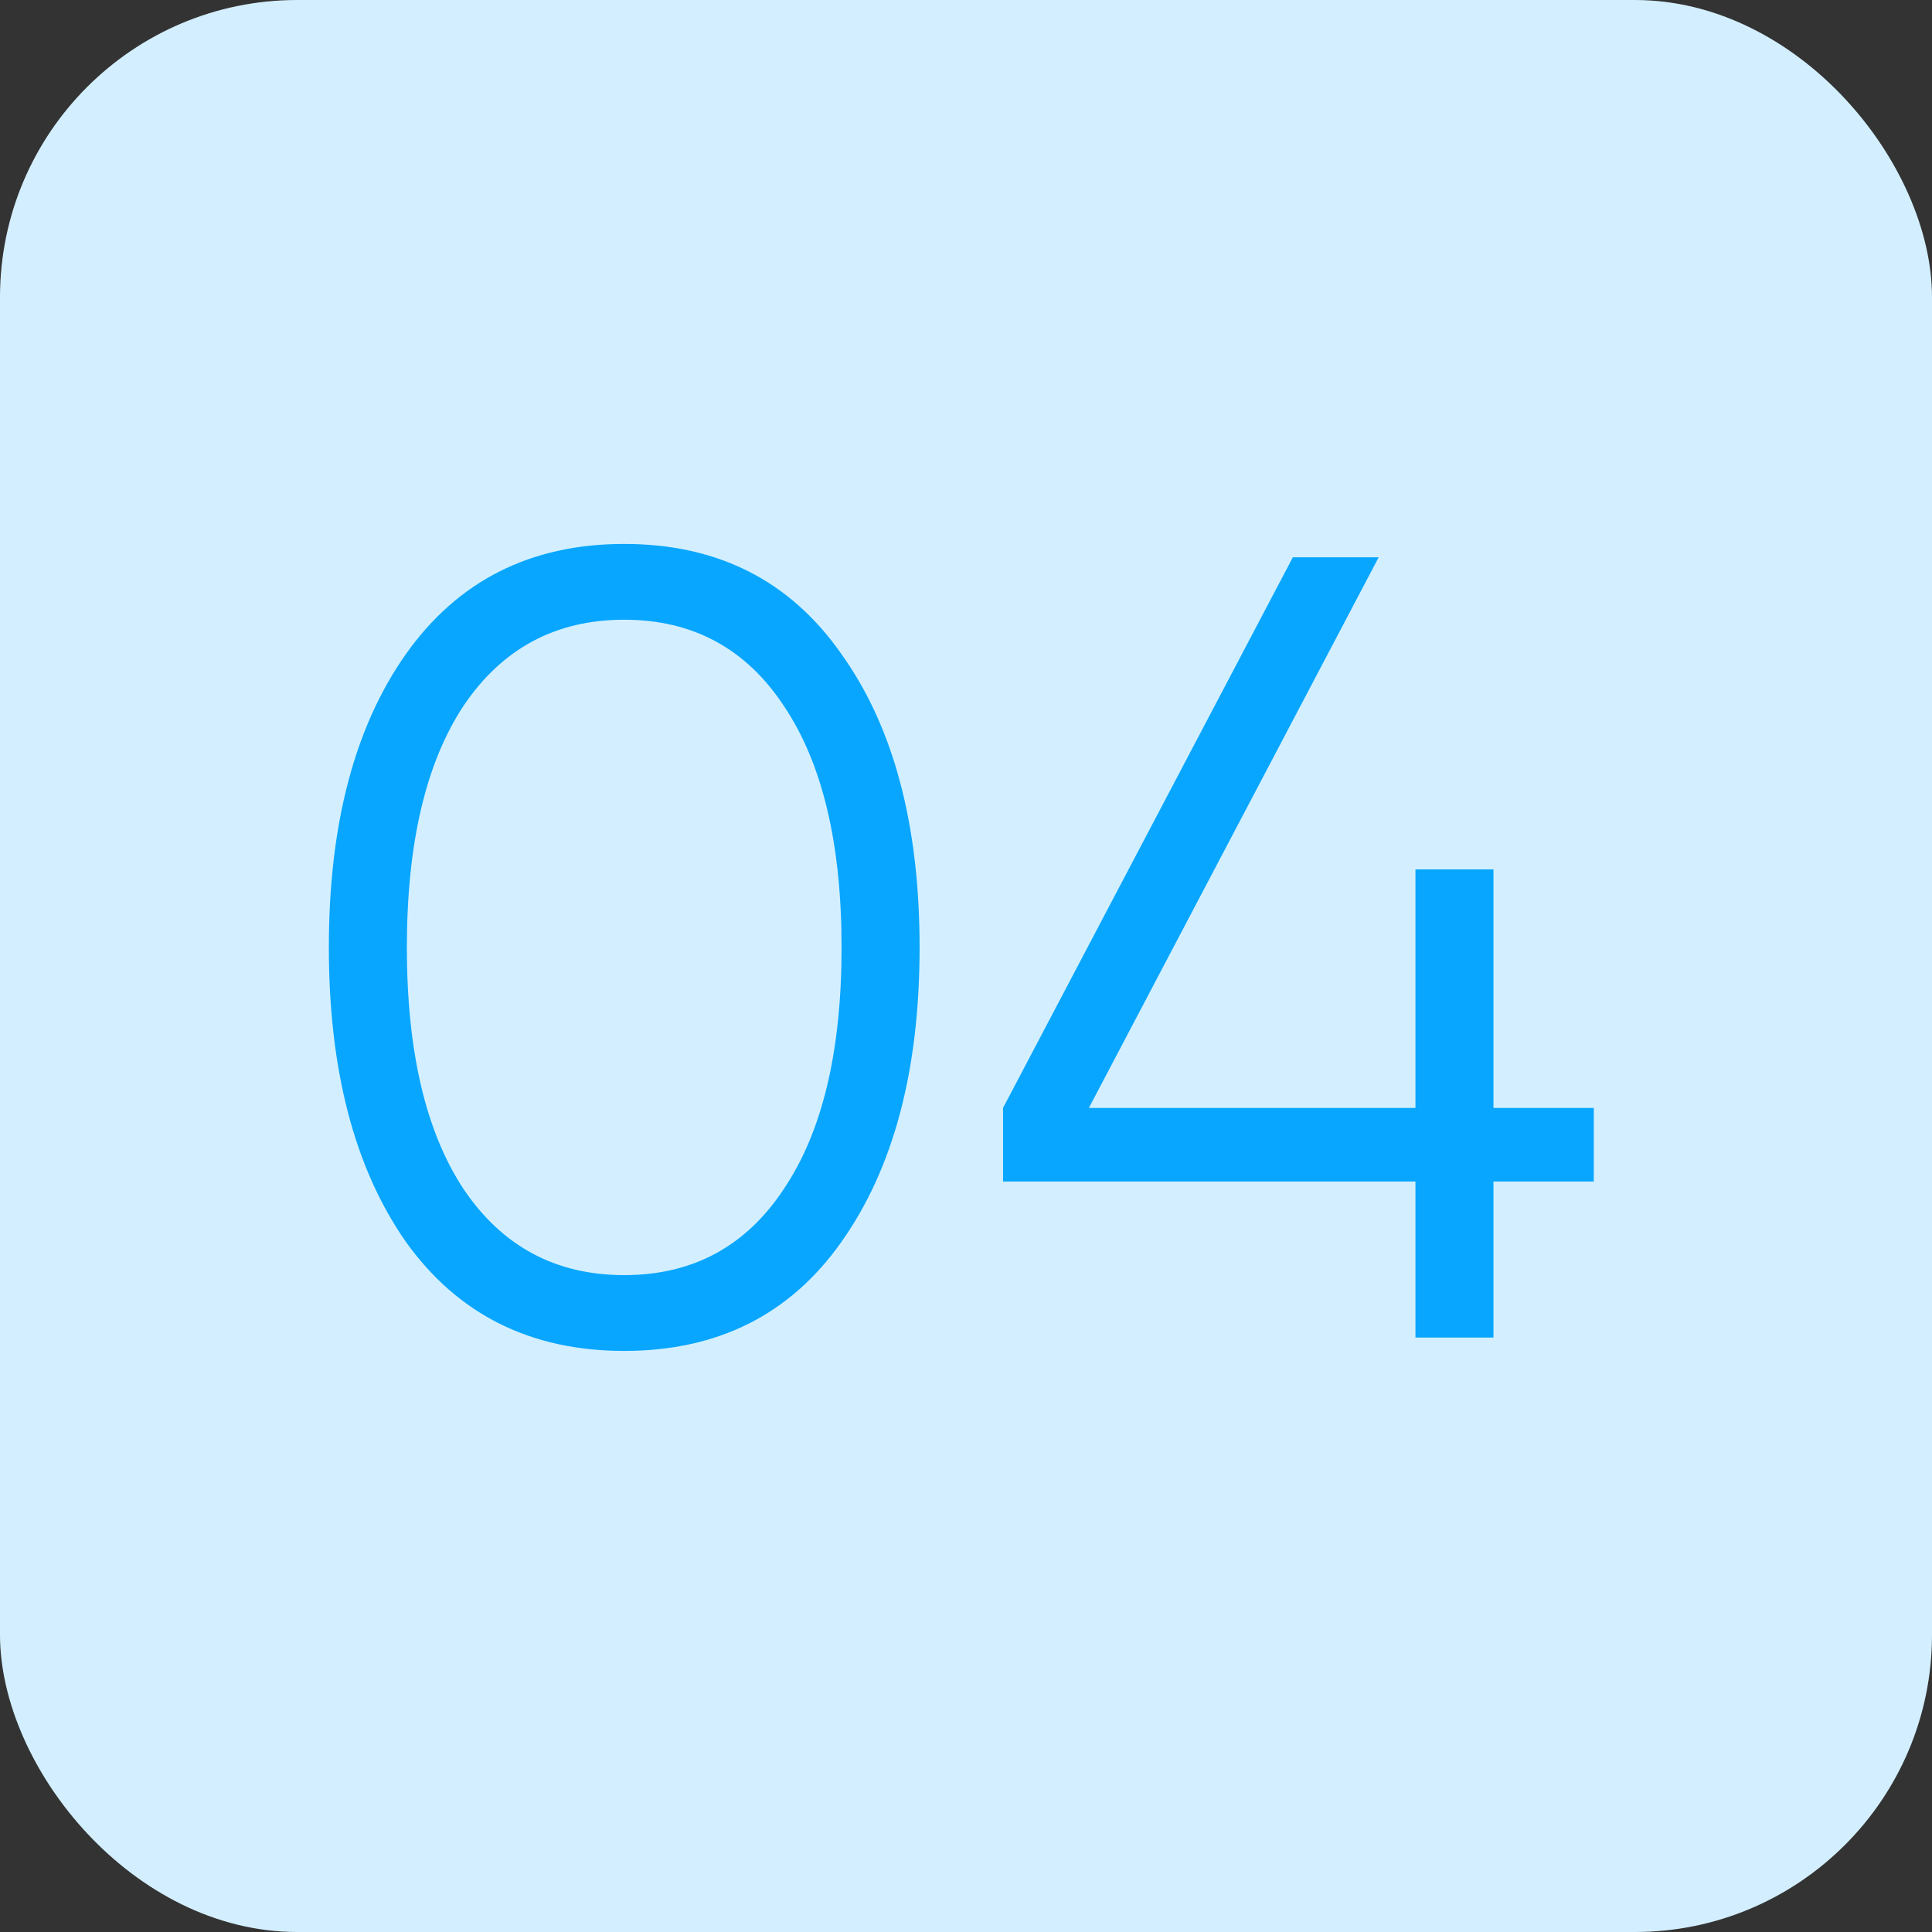
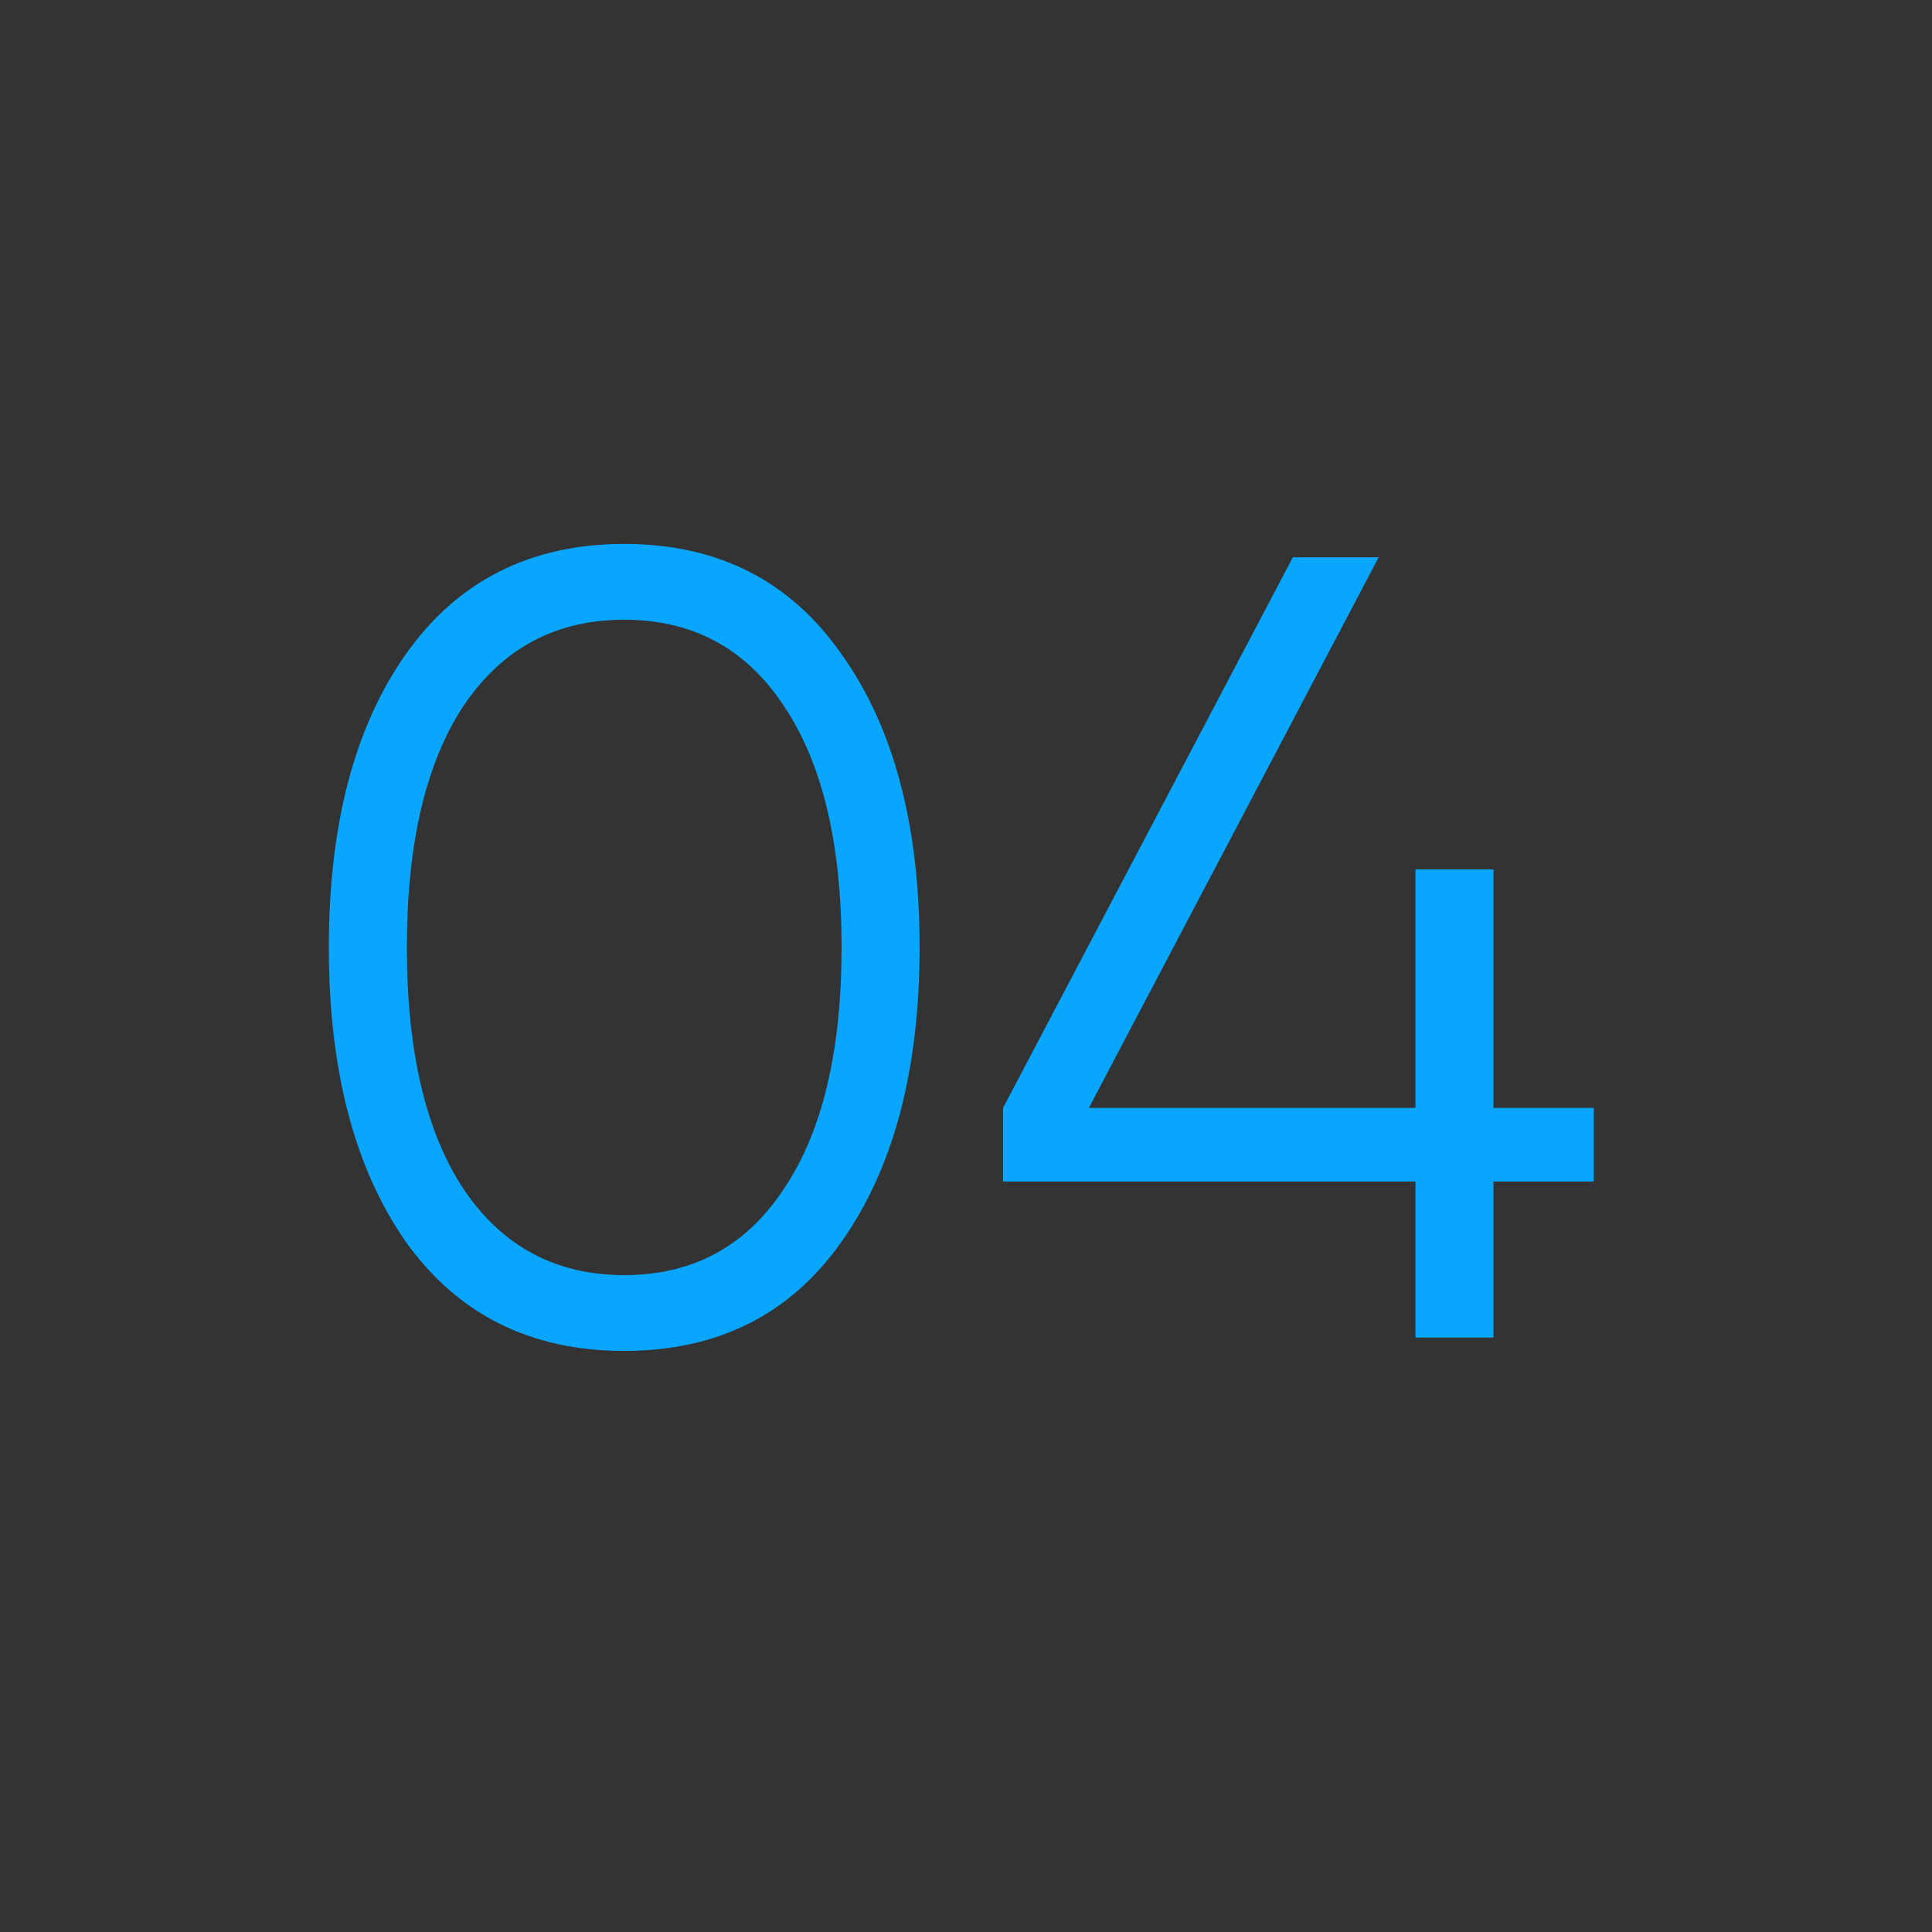
<svg xmlns="http://www.w3.org/2000/svg" width="52" height="52" viewBox="0 0 52 52" fill="none">
  <rect x="0" y="0" width="52" height="52" fill="#333333" stroke="none" />
-   <rect width="52" height="52" rx="8" fill="#D3EFFF" />
  <path d="M22.651 33.42C21.271 35.38 19.321 36.36 16.801 36.36C14.281 36.36 12.321 35.38 10.921 33.42C9.541 31.44 8.851 28.8 8.851 25.5C8.851 22.2 9.541 19.57 10.921 17.61C12.321 15.63 14.281 14.64 16.801 14.64C19.321 14.64 21.271 15.63 22.651 17.61C24.051 19.57 24.751 22.2 24.751 25.5C24.751 28.8 24.051 31.44 22.651 33.42ZM12.481 32.01C13.521 33.55 14.961 34.32 16.801 34.32C18.641 34.32 20.071 33.55 21.091 32.01C22.131 30.47 22.651 28.3 22.651 25.5C22.651 22.7 22.131 20.53 21.091 18.99C20.071 17.45 18.641 16.68 16.801 16.68C14.961 16.68 13.521 17.45 12.481 18.99C11.461 20.53 10.951 22.7 10.951 25.5C10.951 28.3 11.461 30.47 12.481 32.01ZM42.897 29.82V31.8H40.197V36H38.097V31.8H26.997V29.82L34.797 15H37.107L29.307 29.82H38.097V23.4H40.197V29.82H42.897Z" fill="#08A6FF" />
</svg>